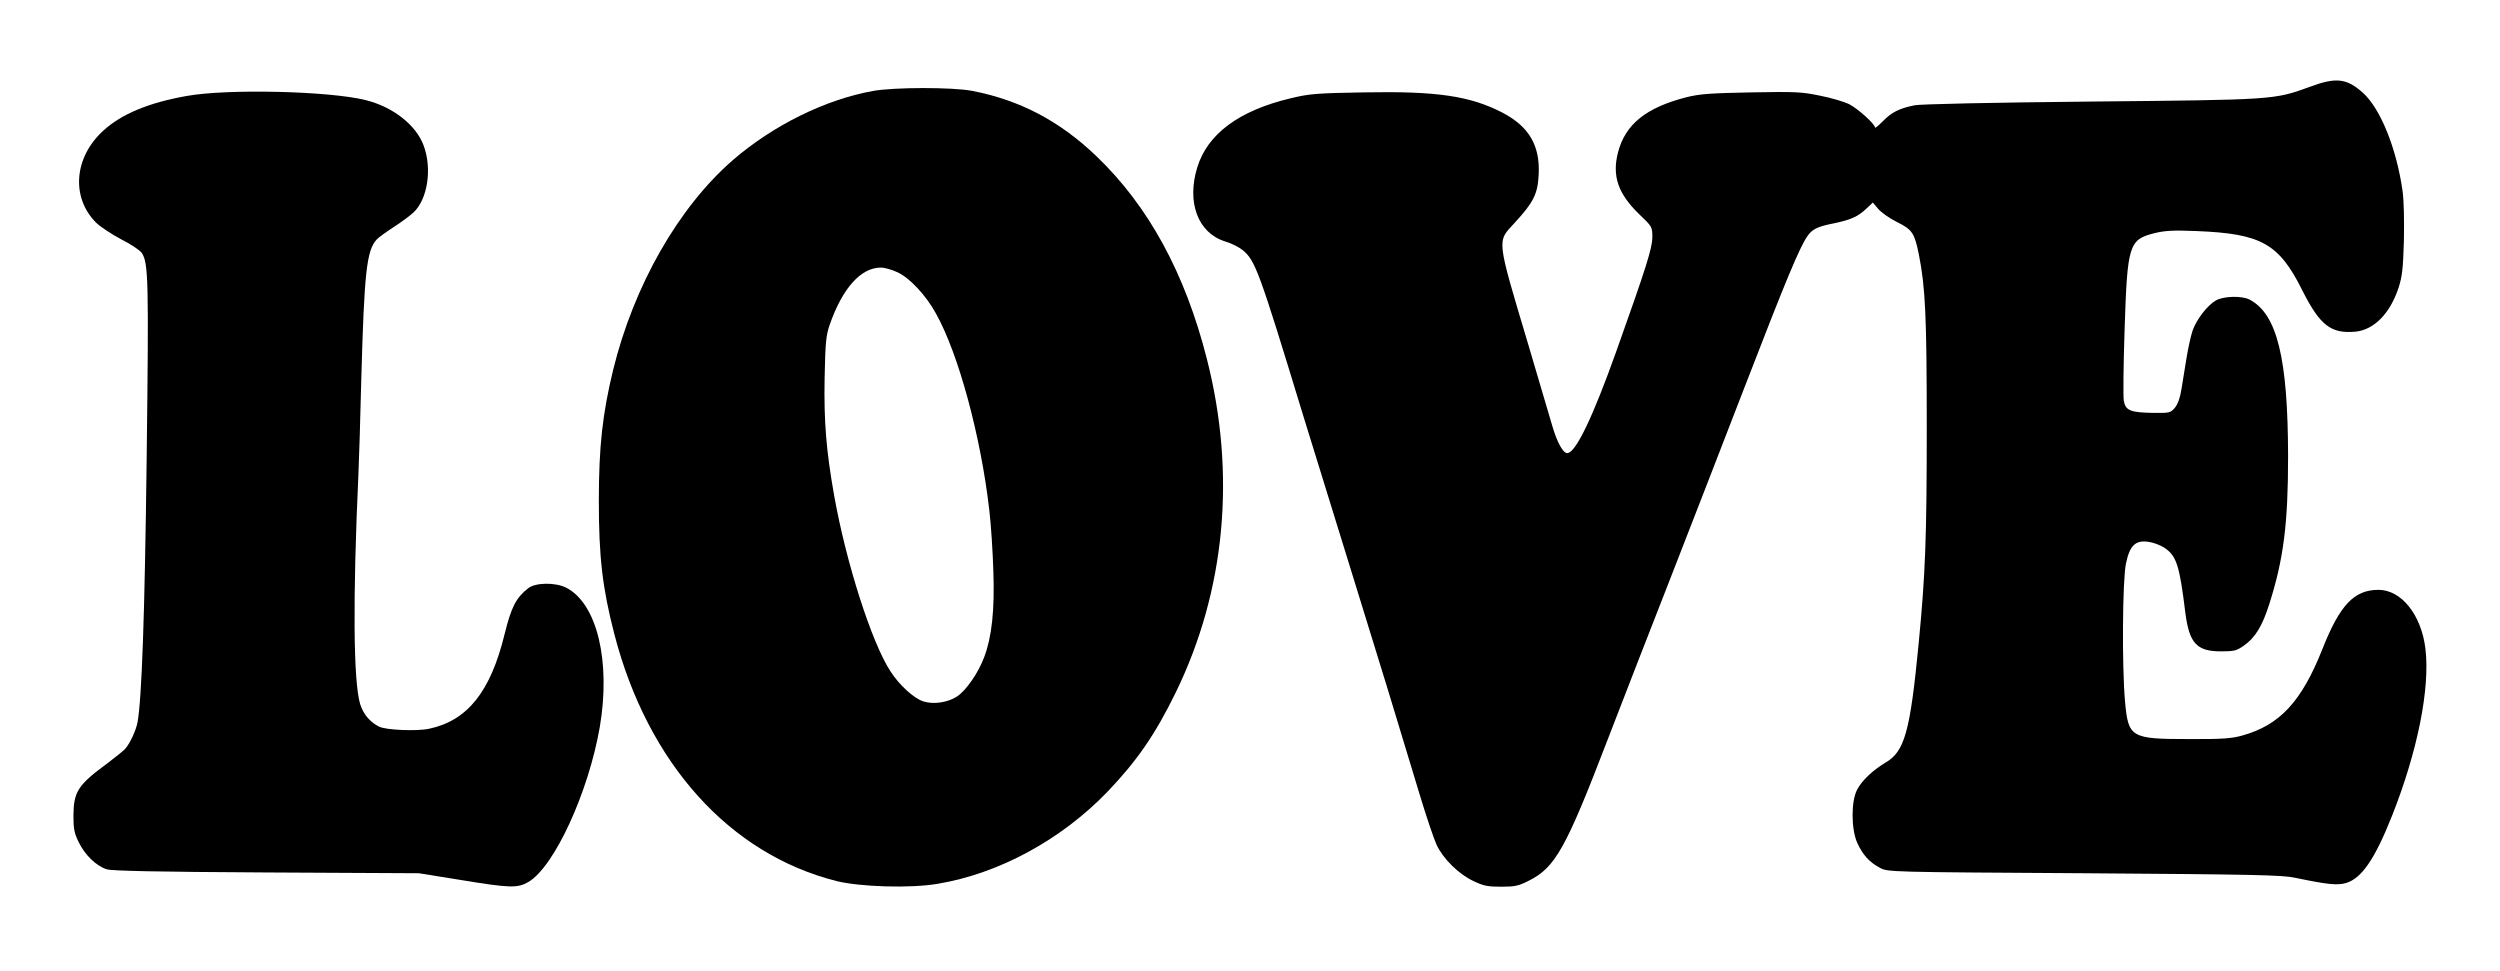
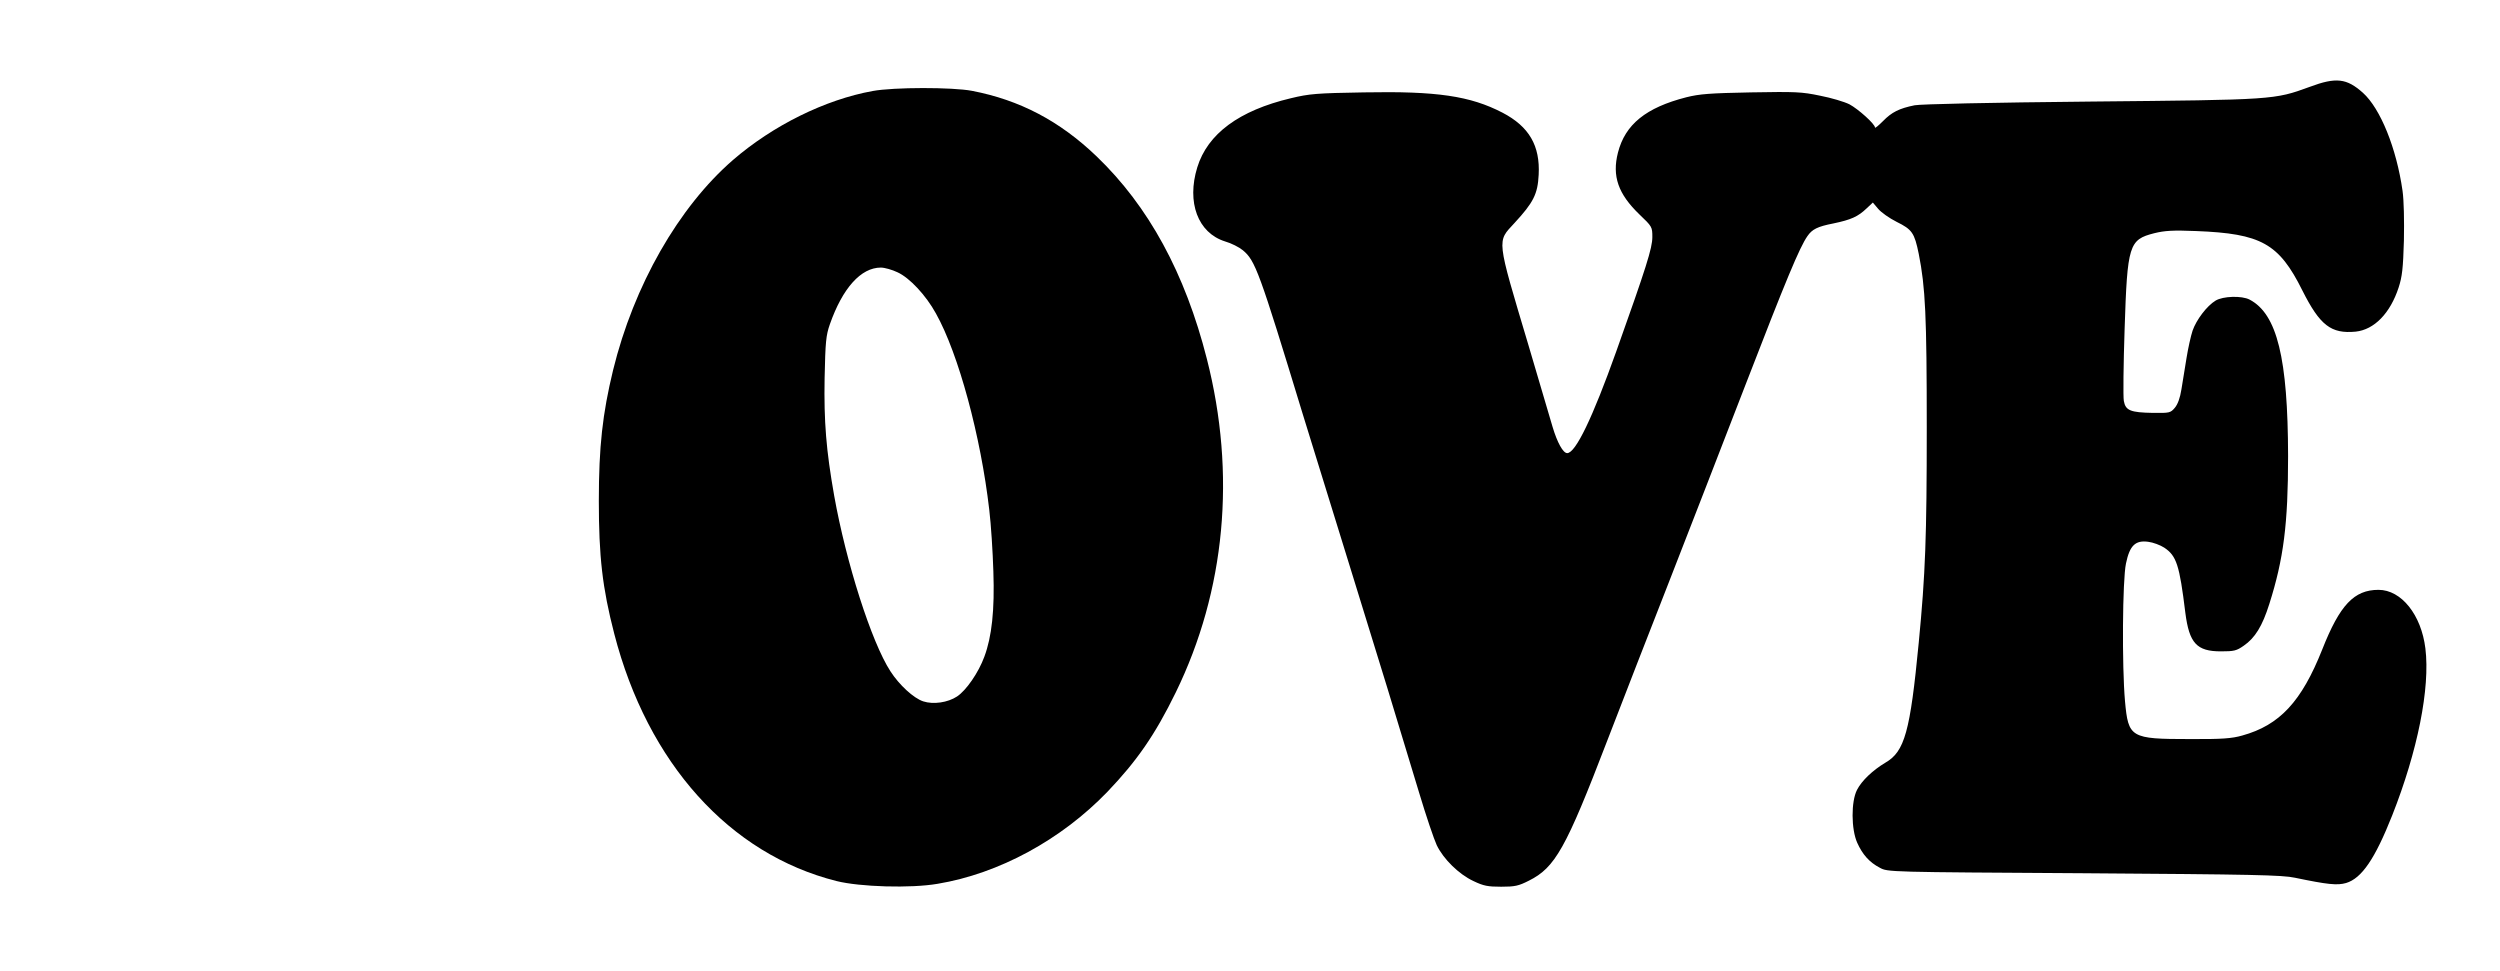
<svg xmlns="http://www.w3.org/2000/svg" version="1.0" width="1280pt" height="497pt" viewBox="0 0 1280 497" preserveAspectRatio="xMidYMid meet">
  <g transform="translate(0,497) scale(0.1,-0.1)" fill="#000000" stroke="none">
    <path d="M11825 4525 c-181 -66 -180 -66 -1120 -75 -514 -5 -871 -13 -902 -19 -79 -16 -117 -35 -162 -81 -23 -23 -41 -38 -41 -33 0 18 -86 95 -131 119 -26 13 -93 33 -150 44 -95 20 -127 21 -354 17 -210 -4 -263 -8 -331 -25 -207 -53 -313 -139 -350 -283 -31 -121 1 -212 110 -317 65 -62 66 -64 66 -116 0 -56 -31 -154 -185 -586 -121 -339 -208 -520 -251 -520 -21 0 -51 54 -75 135 -11 39 -67 228 -124 420 -165 553 -161 525 -71 623 98 106 119 149 124 247 8 149 -49 247 -185 318 -166 86 -336 111 -710 104 -241 -4 -279 -7 -374 -30 -265 -63 -426 -182 -479 -354 -55 -179 3 -335 142 -379 32 -9 73 -30 91 -45 64 -53 83 -104 307 -839 62 -201 175 -567 252 -815 142 -458 229 -742 344 -1124 35 -117 76 -238 90 -268 34 -71 113 -149 188 -184 52 -25 74 -29 142 -29 70 0 89 4 142 31 134 67 189 164 400 714 83 215 225 581 317 815 91 234 268 688 392 1010 207 536 277 704 317 761 24 35 51 49 133 65 91 19 126 35 170 77 l32 30 27 -32 c15 -18 57 -48 95 -67 79 -39 91 -56 113 -164 34 -171 41 -315 41 -890 0 -560 -7 -748 -41 -1100 -44 -457 -72 -558 -171 -615 -65 -39 -121 -92 -145 -139 -31 -60 -30 -202 1 -271 27 -60 62 -100 116 -128 40 -22 43 -22 1045 -28 864 -6 1016 -9 1080 -23 168 -35 217 -40 262 -27 80 24 148 124 236 346 130 329 195 652 170 855 -21 172 -123 300 -240 300 -125 0 -198 -77 -288 -305 -106 -267 -218 -388 -410 -441 -53 -15 -102 -19 -270 -18 -302 0 -313 7 -330 194 -16 180 -13 621 5 705 19 92 48 120 114 111 25 -3 62 -17 82 -30 63 -42 78 -89 108 -334 20 -155 58 -197 182 -197 67 0 80 3 117 29 58 40 95 100 131 214 73 230 96 409 96 757 -1 501 -56 727 -197 801 -40 21 -136 18 -174 -5 -45 -27 -99 -99 -118 -154 -9 -27 -23 -90 -31 -140 -8 -51 -20 -123 -26 -160 -7 -45 -19 -77 -34 -95 -22 -26 -27 -27 -112 -26 -115 2 -140 12 -149 61 -4 21 -2 187 4 368 14 432 22 458 152 491 53 13 94 16 215 11 332 -13 423 -63 543 -304 90 -179 147 -223 273 -211 95 10 177 94 220 226 18 55 23 99 27 240 2 104 0 205 -7 255 -31 218 -113 421 -203 502 -83 74 -137 81 -273 30z" />
    <path d="M4468 4504 c-243 -44 -510 -176 -715 -353 -279 -242 -508 -643 -614 -1076 -54 -223 -73 -391 -73 -670 0 -284 18 -444 79 -680 171 -662 590 -1128 1138 -1266 120 -30 379 -38 518 -14 313 52 632 225 869 471 151 158 244 292 350 509 254 521 310 1117 159 1708 -111 437 -298 781 -565 1037 -189 181 -393 288 -638 335 -100 19 -400 19 -508 -1z m127 -928 c62 -28 146 -118 197 -211 116 -207 230 -631 273 -1005 9 -74 18 -216 21 -315 7 -199 -8 -335 -46 -437 -30 -82 -93 -173 -140 -204 -47 -31 -121 -42 -173 -25 -49 16 -123 84 -168 154 -97 149 -227 557 -288 899 -41 232 -53 380 -49 602 4 186 7 219 27 276 65 185 159 290 261 290 19 0 58 -11 85 -24z" />
-     <path d="M958 4479 c-195 -34 -337 -93 -429 -178 -150 -136 -166 -341 -38 -470 22 -22 80 -60 129 -86 50 -25 97 -57 106 -70 34 -52 36 -137 25 -1049 -10 -811 -25 -1233 -47 -1355 -8 -41 -38 -107 -63 -135 -9 -10 -50 -43 -91 -74 -151 -111 -173 -145 -174 -268 0 -68 4 -89 27 -136 32 -66 90 -122 144 -139 27 -8 254 -13 818 -16 l780 -4 211 -34 c255 -42 293 -43 349 -11 133 78 308 459 366 794 57 336 -14 632 -172 713 -56 28 -157 27 -195 -3 -61 -48 -86 -95 -120 -233 -72 -296 -190 -444 -386 -486 -63 -14 -224 -7 -258 11 -47 24 -80 64 -96 115 -35 117 -38 539 -9 1175 3 63 10 286 15 495 15 539 27 652 78 708 9 11 49 39 87 64 39 25 85 59 103 76 72 69 95 224 51 342 -39 106 -159 199 -299 233 -187 46 -704 58 -912 21z" />
  </g>
</svg>